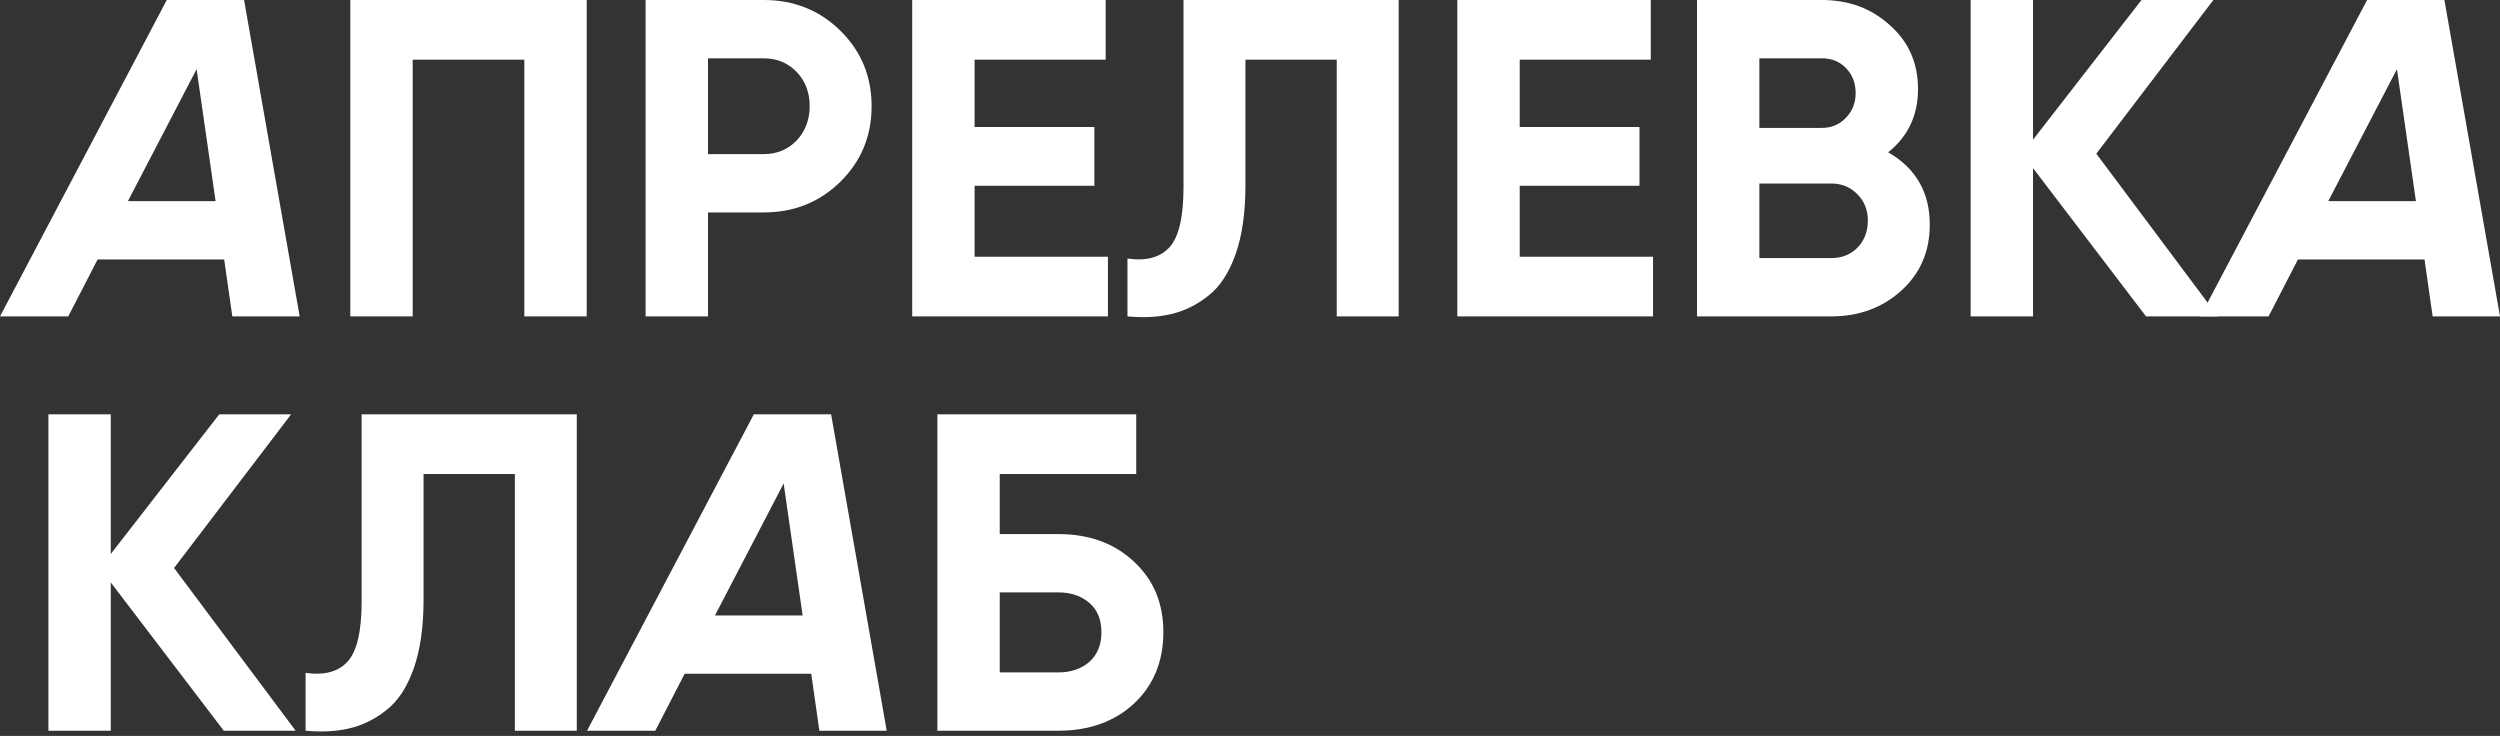
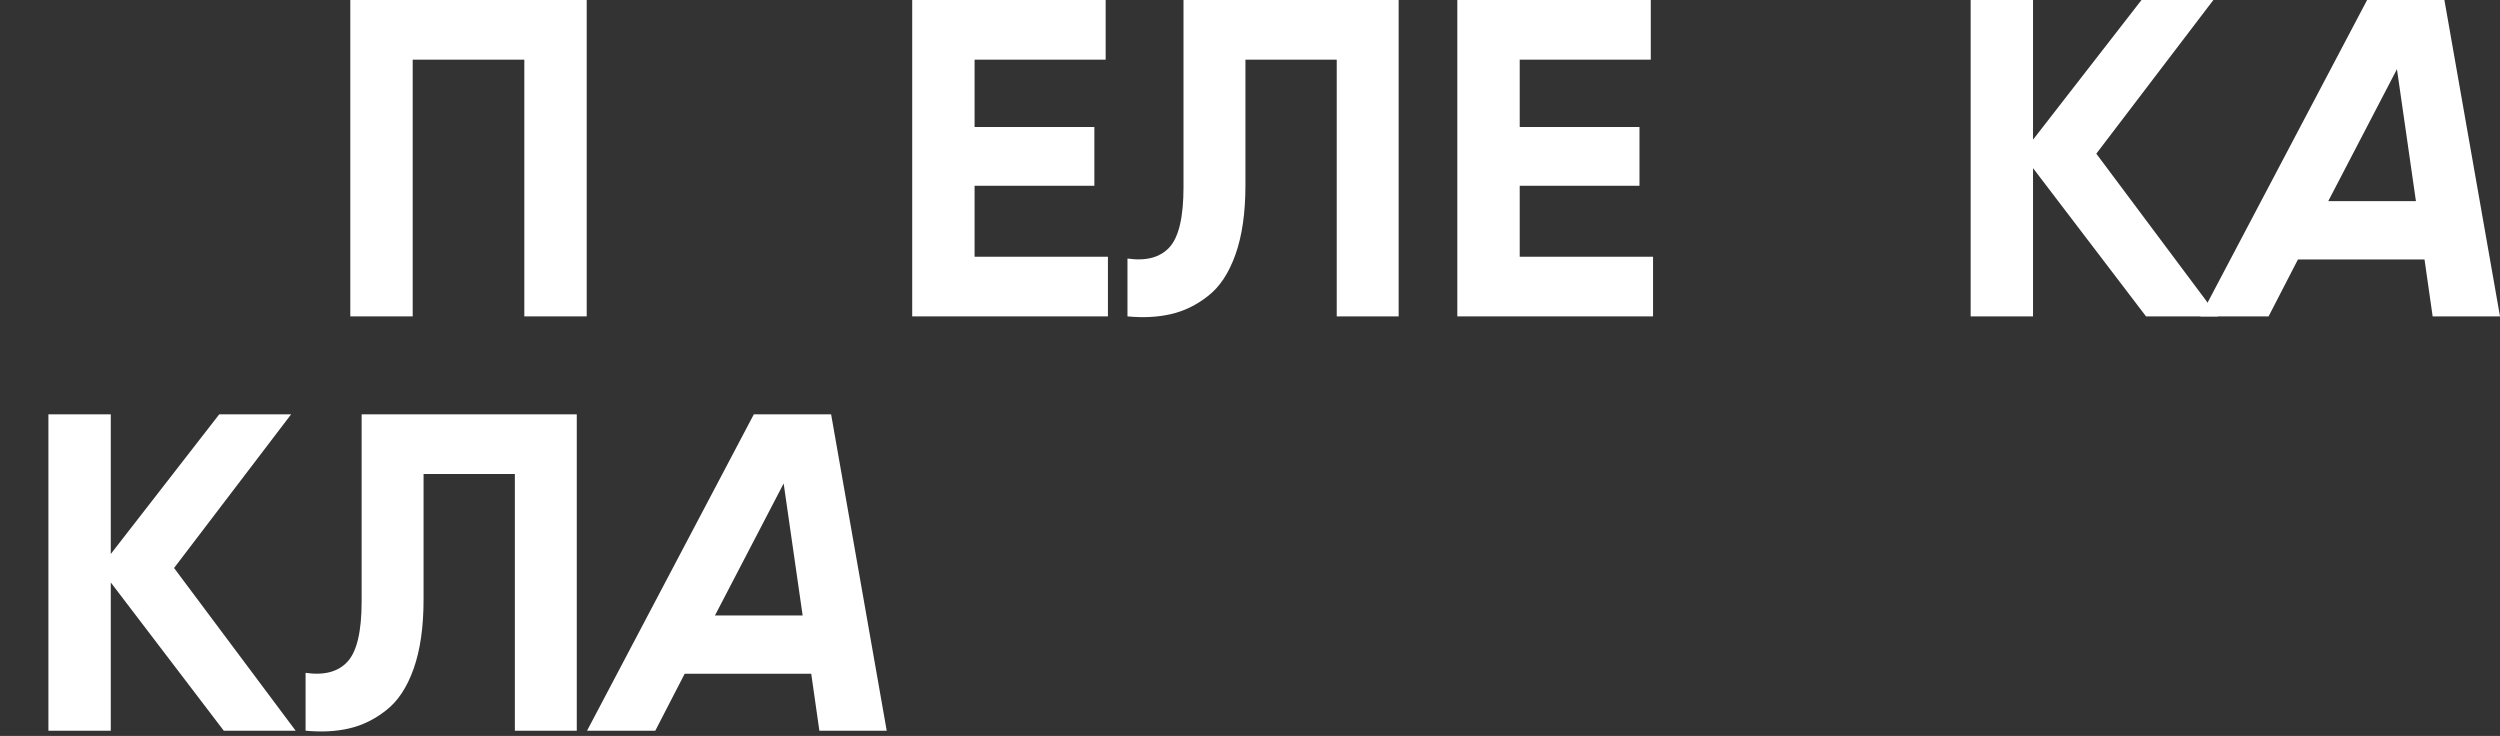
<svg xmlns="http://www.w3.org/2000/svg" width="231" height="68" viewBox="0 0 231 68" fill="none">
  <rect x="0" y="0" width="231" height="68" fill="#333333" stroke="none" />
  <g clip-path="url(#clip0_21_745)">
-     <path d="M97.805 49.35C100.645 49.35 102.97 50.2 104.779 51.898C106.589 53.569 107.494 55.74 107.494 58.413C107.494 61.114 106.589 63.313 104.779 65.012C102.97 66.682 100.645 67.517 97.805 67.517H86.612V38.283H104.988V43.796H92.376V49.35H97.805ZM97.805 62.13C98.946 62.13 99.893 61.81 100.645 61.169C101.397 60.501 101.772 59.582 101.772 58.413C101.772 57.244 101.397 56.339 100.645 55.698C99.893 55.058 98.946 54.738 97.805 54.738H92.376V62.13H97.805Z" fill="white" />
    <path d="M75.71 67.517L74.958 62.255H63.264L60.549 67.517H54.243L69.654 38.283H76.795L81.932 67.517H75.71ZM66.062 56.868H74.164L72.41 44.673L66.062 56.868Z" fill="white" />
    <path d="M28.236 67.517V62.172C29.962 62.422 31.257 62.074 32.12 61.128C32.983 60.181 33.415 58.33 33.415 55.573V38.283H53.294V67.517H47.573V43.796H39.137V55.406C39.137 57.94 38.83 60.07 38.218 61.796C37.605 63.522 36.756 64.803 35.67 65.638C34.612 66.473 33.471 67.03 32.246 67.309C31.048 67.587 29.712 67.657 28.236 67.517Z" fill="white" />
    <path d="M27.317 67.517H20.677L10.236 53.819V67.517H4.473V38.283H10.236V51.188L20.259 38.283H26.9L16.083 52.483L27.317 67.517Z" fill="white" />
    <path d="M224.777 29.234L224.025 23.972H212.331L209.617 29.234H203.311L218.721 0H225.863L231 29.234H224.777ZM215.13 18.585H223.232L221.478 6.39L215.13 18.585Z" fill="white" />
    <path d="M204.933 29.234H198.293L187.852 15.536V29.234H182.089V0H187.852V12.905L197.875 0H204.516L193.699 14.2L204.933 29.234Z" fill="white" />
-     <path d="M174.469 14.074C177.03 15.55 178.311 17.777 178.311 20.756C178.311 23.234 177.434 25.267 175.68 26.854C173.926 28.441 171.768 29.234 169.206 29.234H156.803V0H168.329C170.835 0 172.937 0.78 174.636 2.339C176.362 3.87 177.225 5.833 177.225 8.227C177.225 10.65 176.306 12.599 174.469 14.074ZM168.329 5.387H162.566V11.819H168.329C169.22 11.819 169.958 11.513 170.543 10.9C171.155 10.288 171.462 9.522 171.462 8.603C171.462 7.684 171.169 6.919 170.585 6.306C170 5.694 169.248 5.387 168.329 5.387ZM169.206 23.847C170.181 23.847 170.988 23.527 171.629 22.886C172.269 22.218 172.589 21.383 172.589 20.381C172.589 19.406 172.269 18.599 171.629 17.958C170.988 17.29 170.181 16.956 169.206 16.956H162.566V23.847H169.206Z" fill="white" />
    <path d="M140.421 23.722H152.741V29.234H134.657V0H152.532V5.513H140.421V11.736H151.488V17.165H140.421V23.722Z" fill="white" />
    <path d="M104.178 29.234V23.889C105.904 24.139 107.199 23.791 108.062 22.845C108.925 21.898 109.356 20.046 109.356 17.29V0H129.236V29.234H123.514V5.513H115.078V17.123C115.078 19.657 114.772 21.787 114.159 23.513C113.547 25.239 112.697 26.52 111.612 27.355C110.554 28.19 109.412 28.747 108.187 29.026C106.99 29.304 105.653 29.374 104.178 29.234Z" fill="white" />
    <path d="M90.051 23.722H102.372V29.234H84.288V0H102.163V5.513H90.051V11.736H101.119V17.165H90.051V23.722Z" fill="white" />
-     <path d="M70.555 0C73.367 0 75.733 0.947 77.654 2.84C79.575 4.733 80.536 7.058 80.536 9.814C80.536 12.571 79.575 14.896 77.654 16.789C75.733 18.682 73.367 19.629 70.555 19.629H65.418V29.234H59.654V0H70.555ZM70.555 14.241C71.78 14.241 72.796 13.824 73.603 12.988C74.411 12.125 74.814 11.067 74.814 9.814C74.814 8.534 74.411 7.476 73.603 6.64C72.796 5.805 71.78 5.387 70.555 5.387H65.418V14.241H70.555Z" fill="white" />
    <path d="M54.211 0V29.234H48.448V5.513H38.133V29.234H32.369V0H54.211Z" fill="white" />
-     <path d="M21.466 29.234L20.715 23.972H9.021L6.306 29.234H0L15.411 0H22.552L27.689 29.234H21.466ZM11.819 18.585H19.921L18.167 6.39L11.819 18.585Z" fill="white" />
  </g>
  <defs>
    <clipPath id="clip0_21_745">
      <rect width="231" height="67.587" fill="white" />
    </clipPath>
  </defs>
</svg>